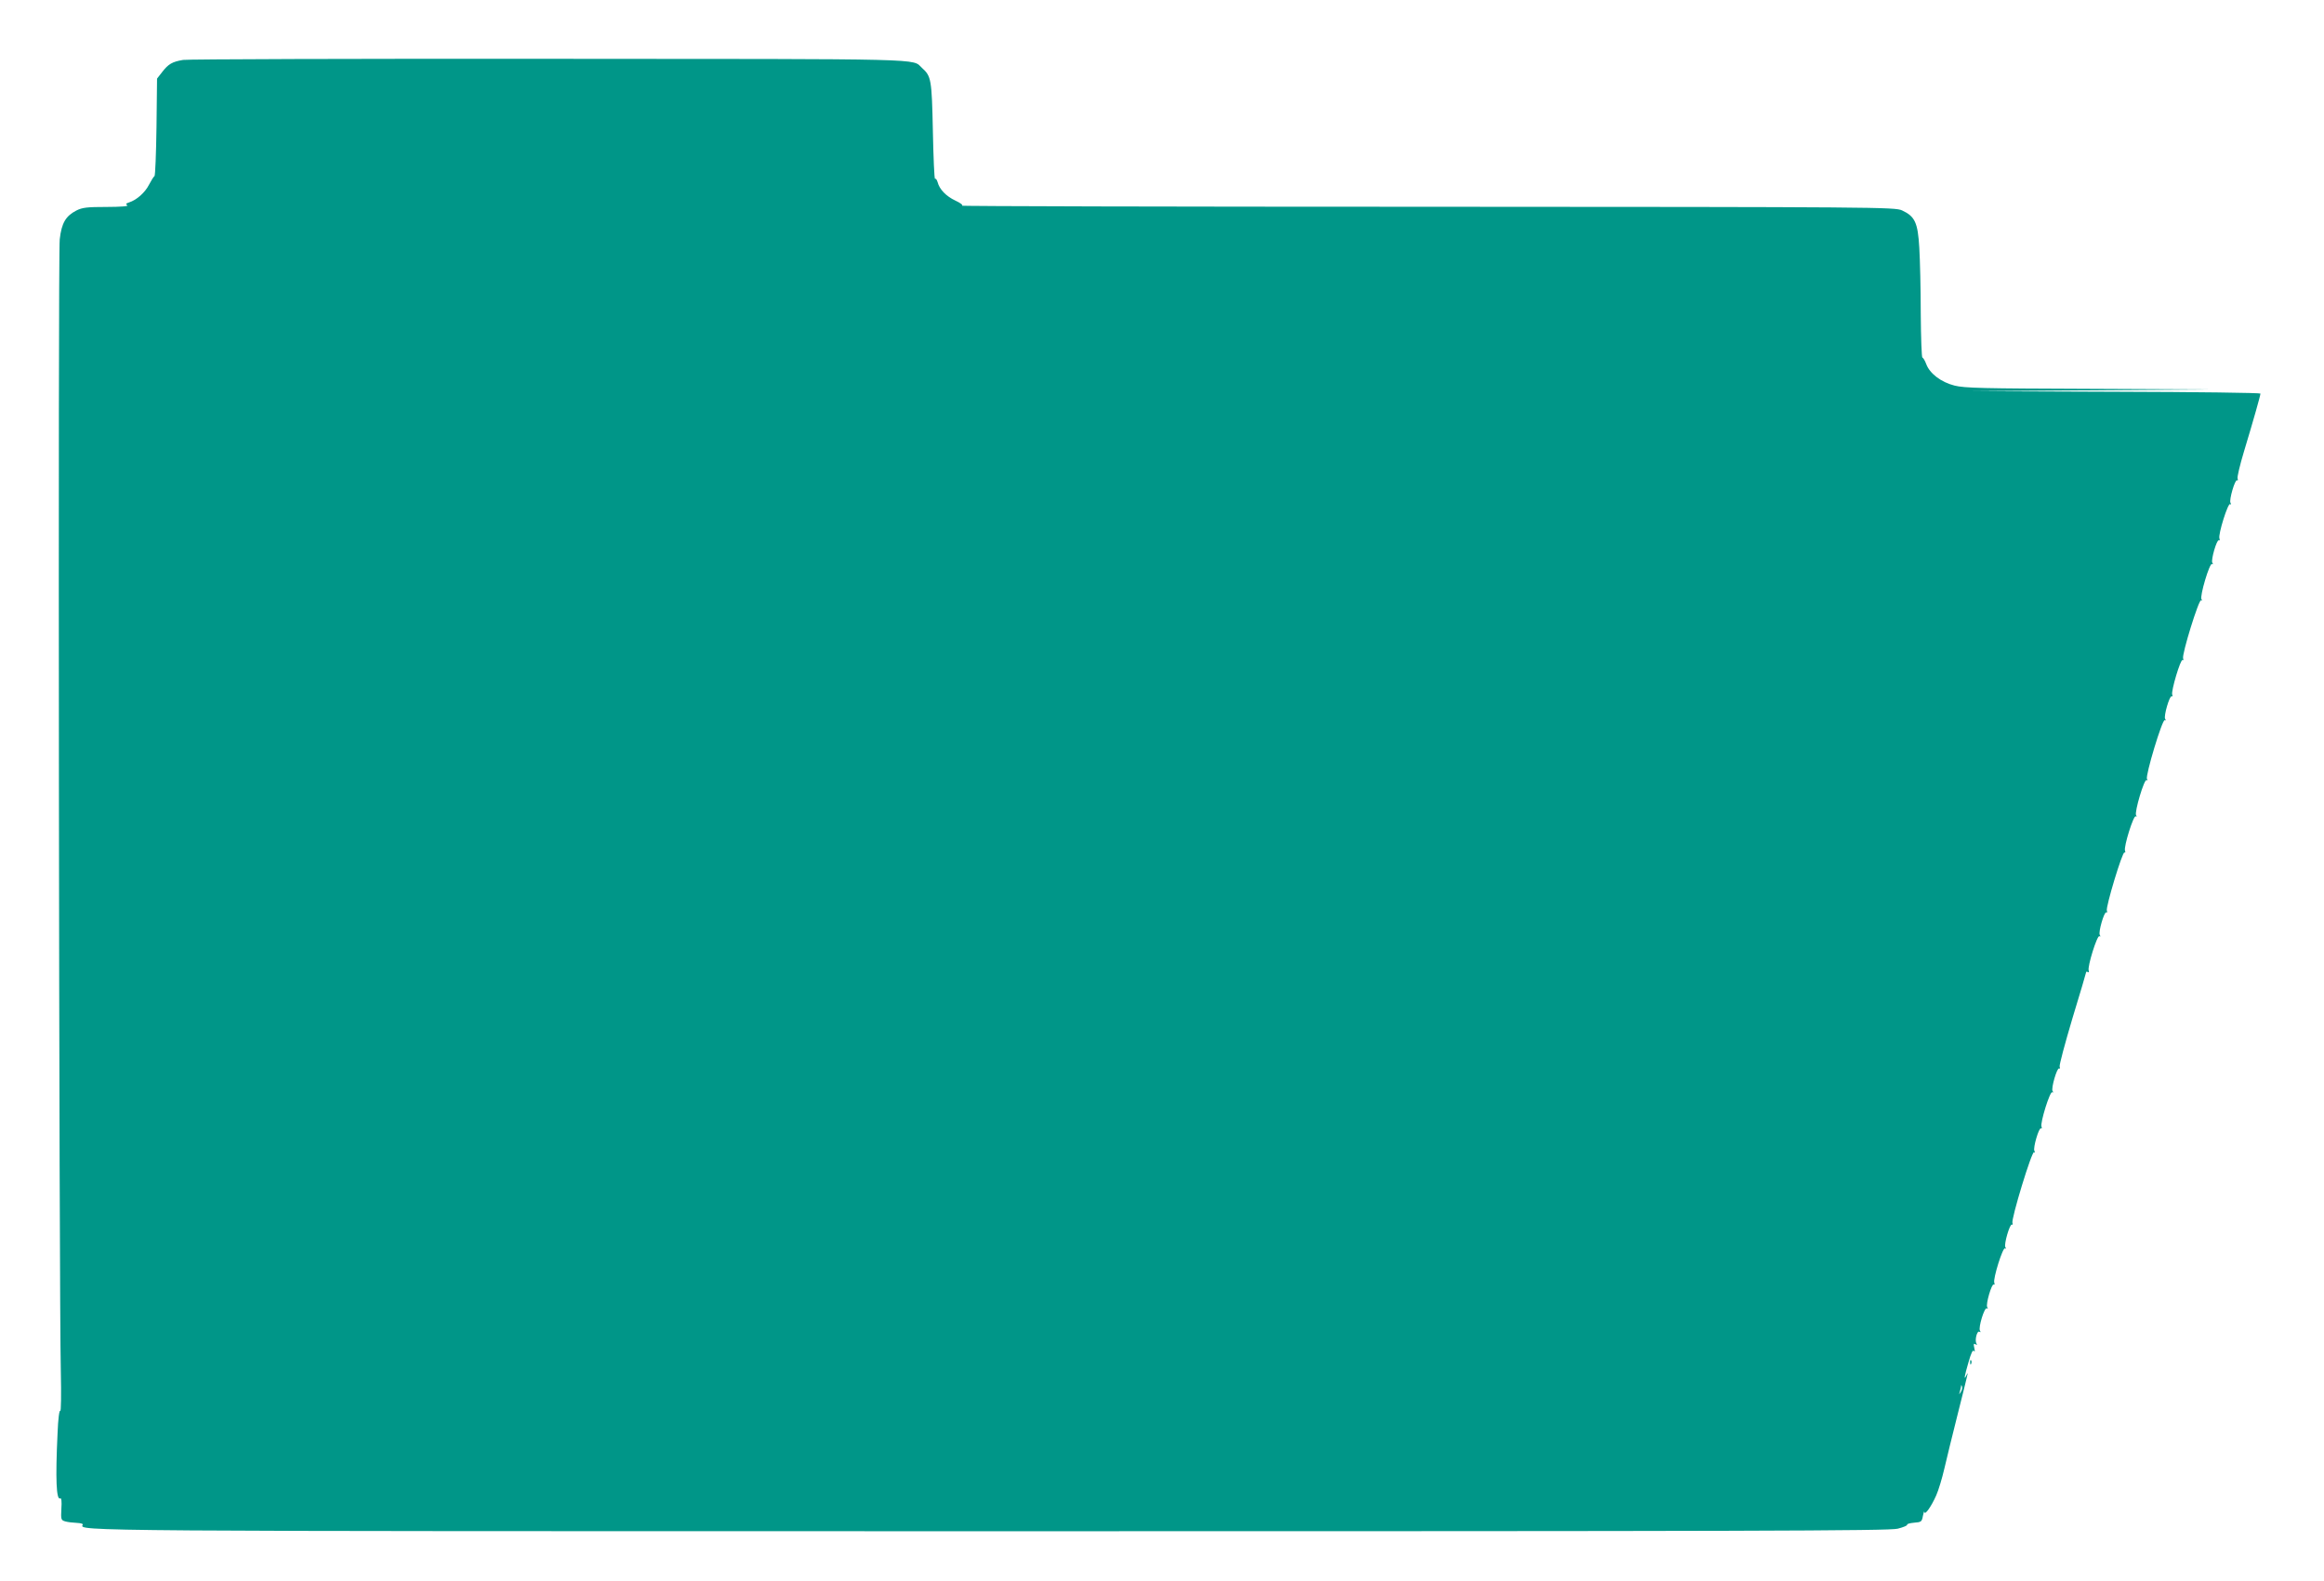
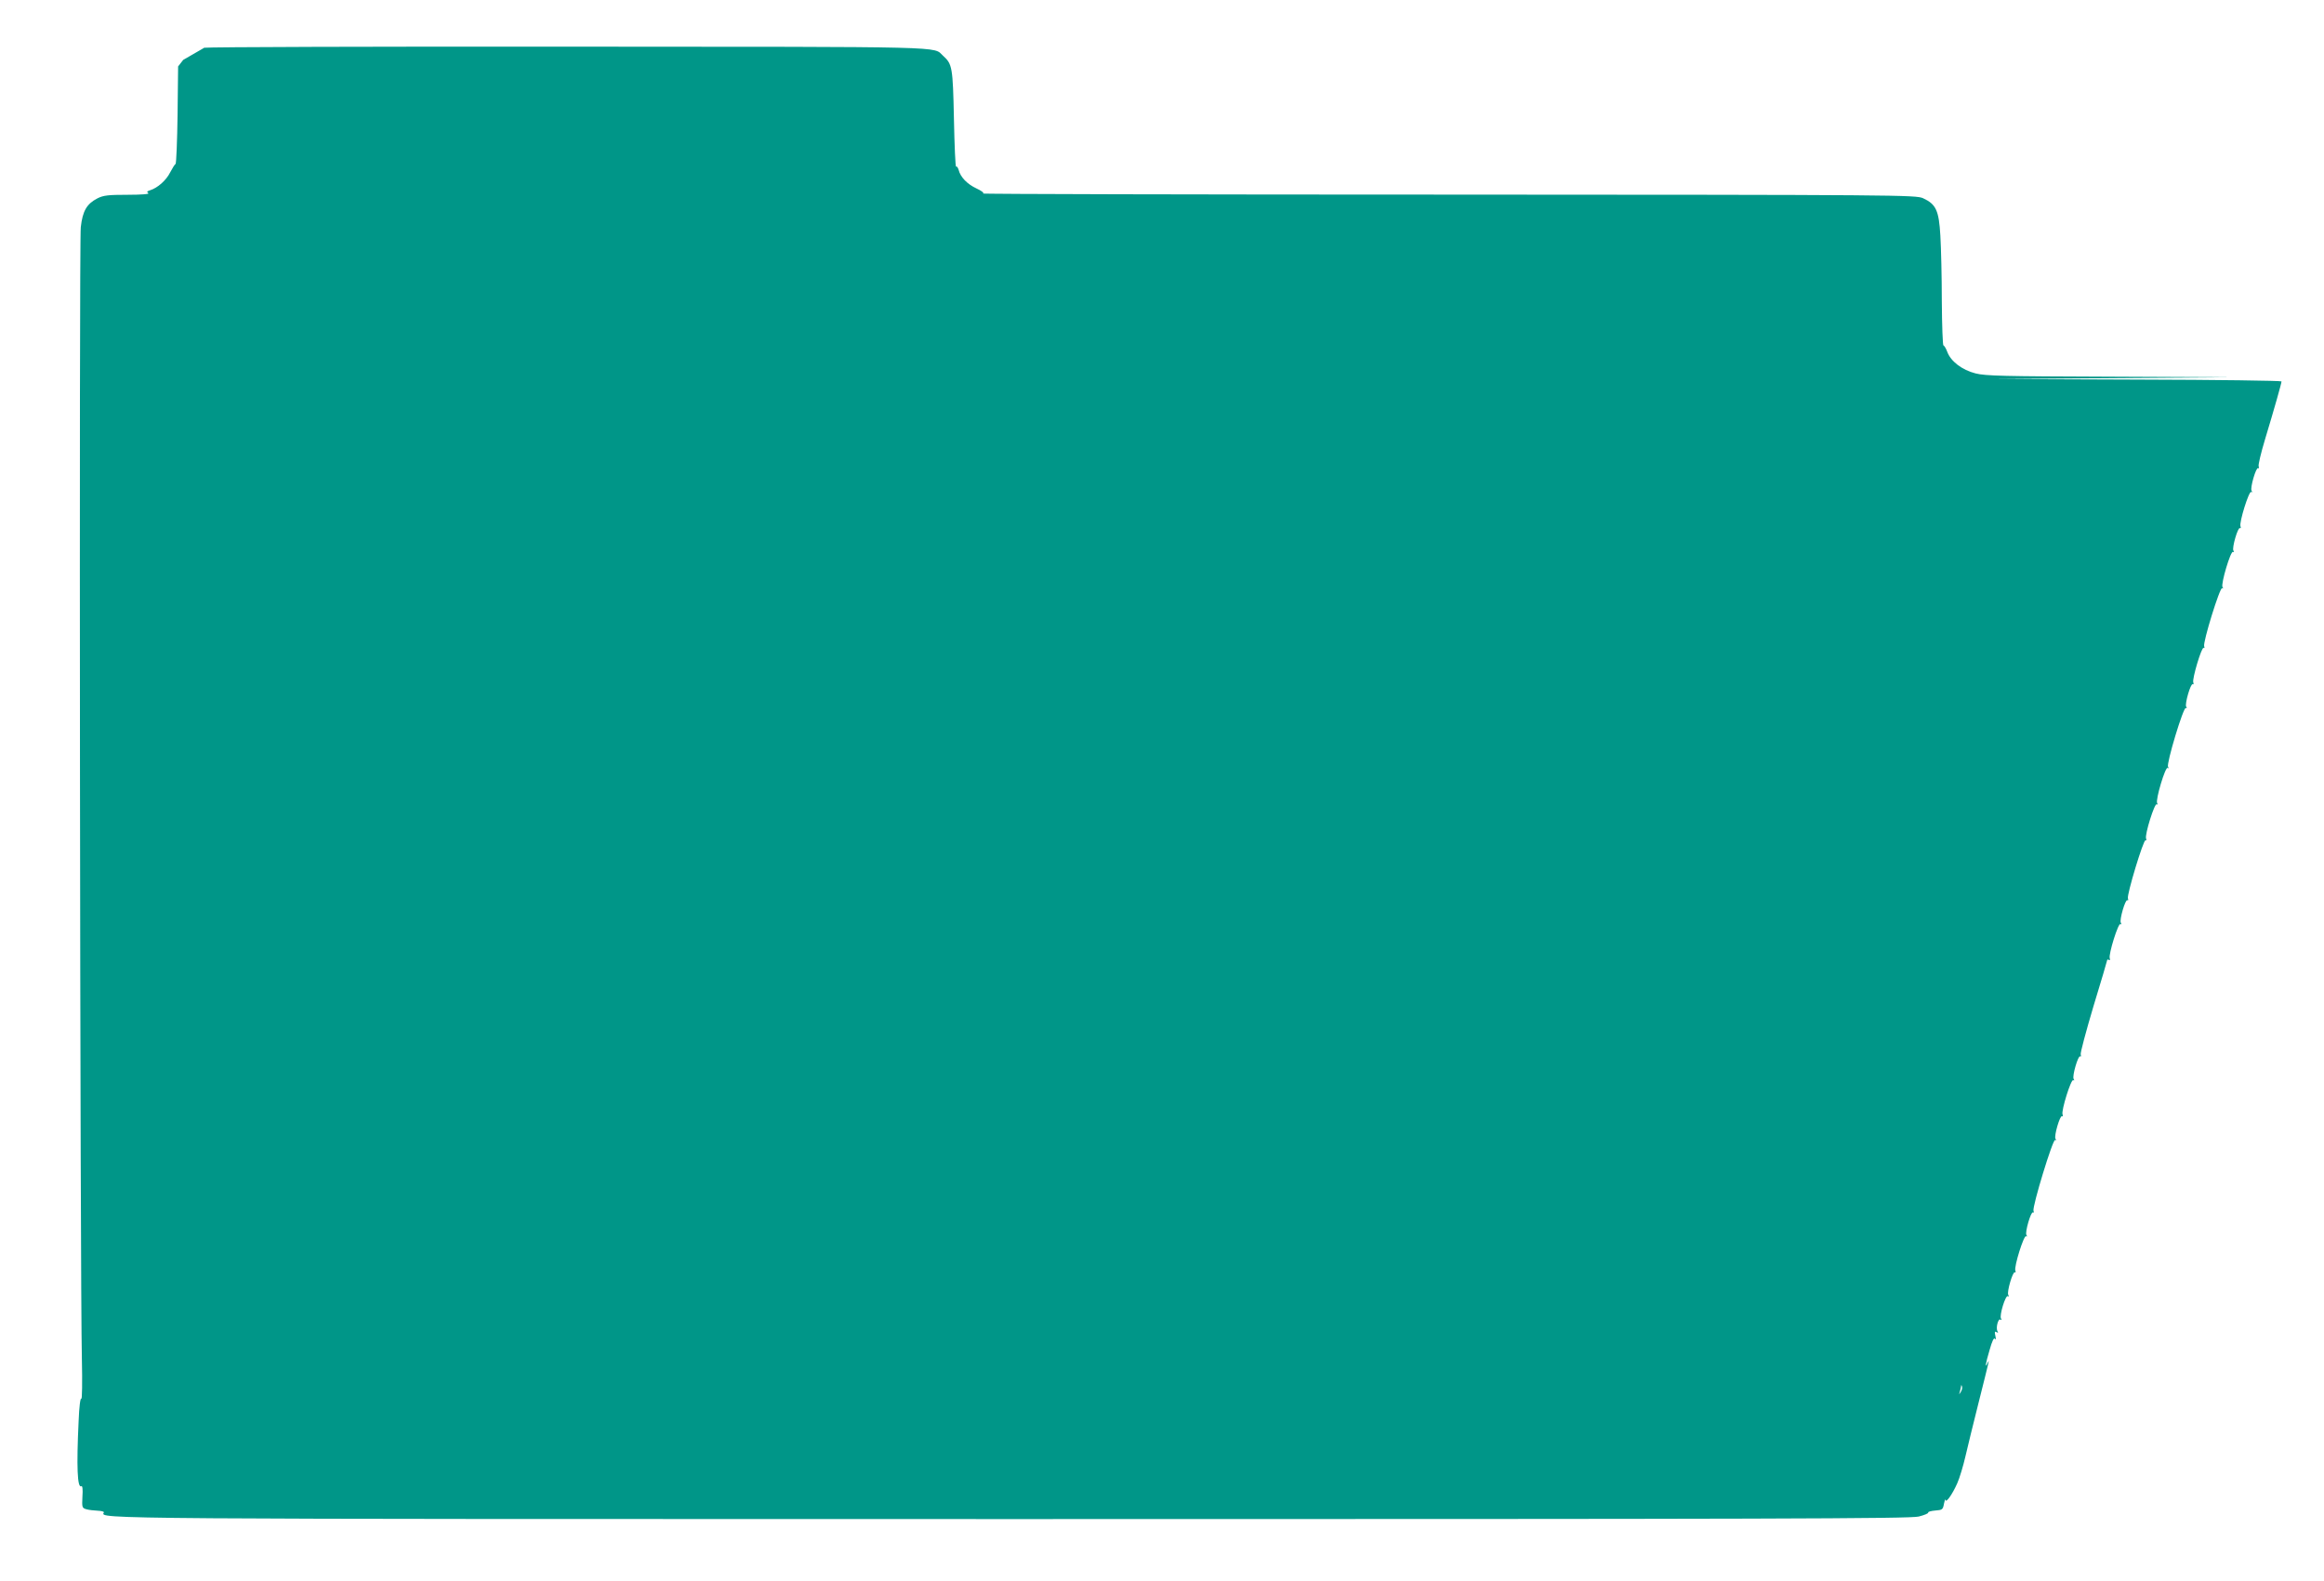
<svg xmlns="http://www.w3.org/2000/svg" version="1.0" width="1280pt" height="871pt" viewBox="0 0 1280 871" preserveAspectRatio="xMidYMid meet">
  <g transform="translate(0,871) scale(0.1,-0.1)" fill="#009688" stroke="none">
-     <path d="M1009 8380 c-61 -10 -82 -23 -116 -67 l-28 -36 -3 -266 c-2 -146 -7 -268 -11 -271 -5 -3 -18 -24 -30 -47 -22 -44 -69 -85 -110 -98 -18 -6 -20 -9 -10 -16 9 -5 -37 -9 -114 -9 -107 0 -134 -3 -167 -20 -58 -30 -81 -69 -91 -158 -10 -80 -4 -5813 6 -6237 3 -127 1 -224 -3 -217 -5 8 -12 -43 -15 -124 -12 -251 -7 -371 15 -358 6 4 9 -17 6 -57 -3 -60 -2 -63 22 -70 14 -4 42 -7 63 -8 21 -1 36 -5 33 -10 -23 -36 -58 -36 5019 -36 4186 0 4929 2 4977 14 32 8 55 18 52 22 -2 4 15 9 38 11 40 3 43 5 49 38 4 19 7 29 8 21 2 -21 38 30 65 91 13 29 33 96 45 148 12 52 44 183 71 290 63 251 63 250 51 225 -16 -34 -12 -7 11 71 14 50 24 71 30 62 5 -8 6 -1 2 16 -5 22 -4 27 6 21 9 -5 11 -4 6 4 -11 17 3 73 16 65 7 -5 8 -2 3 6 -10 16 25 131 38 123 6 -4 7 -1 2 7 -9 15 25 131 36 124 5 -3 6 2 3 10 -8 21 47 197 59 189 6 -4 7 -1 2 7 -9 15 25 131 36 124 5 -3 6 1 3 9 -8 21 107 398 119 390 6 -4 7 -1 2 7 -9 15 25 131 36 124 5 -3 6 2 3 10 -8 21 47 197 59 189 6 -4 7 -1 2 7 -9 15 25 131 36 124 5 -3 6 2 3 10 -3 8 29 127 70 265 42 137 76 253 76 256 0 3 4 3 10 0 5 -3 7 0 4 9 -8 21 47 197 59 189 6 -4 7 -1 2 7 -9 15 25 131 36 124 5 -3 6 2 3 10 -7 19 86 327 97 320 5 -3 6 2 3 10 -8 21 47 197 59 189 6 -4 7 -1 2 6 -10 17 45 202 58 194 6 -4 7 -1 2 6 -10 17 85 332 98 324 6 -4 7 -1 2 7 -9 15 25 131 36 124 5 -3 6 2 3 10 -7 19 46 197 57 190 5 -3 6 1 3 9 -8 21 87 328 99 320 6 -4 7 -1 2 6 -10 17 45 202 58 194 6 -4 7 -1 2 7 -9 15 25 131 36 124 5 -3 6 2 3 10 -8 21 47 197 59 189 6 -4 7 -1 2 7 -9 15 25 131 36 124 5 -3 6 2 3 10 -3 8 13 75 35 148 52 172 91 310 91 320 0 4 -357 9 -792 10 l-793 3 655 5 655 5 -673 3 c-580 2 -682 4 -737 18 -75 19 -137 67 -156 119 -7 19 -17 35 -21 35 -4 0 -8 109 -9 243 0 133 -4 296 -8 362 -8 139 -24 173 -95 206 -40 18 -127 19 -2616 20 -1416 0 -2569 3 -2562 6 8 3 -8 15 -36 28 -51 24 -88 62 -98 102 -4 12 -9 21 -14 18 -4 -2 -9 116 -12 264 -6 285 -9 301 -60 347 -57 52 71 49 -2048 50 -1086 1 -1996 -2 -2021 -6z m9791 -7337 c-11 -17 -11 -17 -6 0 3 10 6 24 7 30 0 9 2 9 5 0 3 -7 0 -20 -6 -30z" />
-     <path d="M10851 1204 c0 -11 3 -14 6 -6 3 7 2 16 -1 19 -3 4 -6 -2 -5 -13z" />
+     <path d="M1009 8380 l-28 -36 -3 -266 c-2 -146 -7 -268 -11 -271 -5 -3 -18 -24 -30 -47 -22 -44 -69 -85 -110 -98 -18 -6 -20 -9 -10 -16 9 -5 -37 -9 -114 -9 -107 0 -134 -3 -167 -20 -58 -30 -81 -69 -91 -158 -10 -80 -4 -5813 6 -6237 3 -127 1 -224 -3 -217 -5 8 -12 -43 -15 -124 -12 -251 -7 -371 15 -358 6 4 9 -17 6 -57 -3 -60 -2 -63 22 -70 14 -4 42 -7 63 -8 21 -1 36 -5 33 -10 -23 -36 -58 -36 5019 -36 4186 0 4929 2 4977 14 32 8 55 18 52 22 -2 4 15 9 38 11 40 3 43 5 49 38 4 19 7 29 8 21 2 -21 38 30 65 91 13 29 33 96 45 148 12 52 44 183 71 290 63 251 63 250 51 225 -16 -34 -12 -7 11 71 14 50 24 71 30 62 5 -8 6 -1 2 16 -5 22 -4 27 6 21 9 -5 11 -4 6 4 -11 17 3 73 16 65 7 -5 8 -2 3 6 -10 16 25 131 38 123 6 -4 7 -1 2 7 -9 15 25 131 36 124 5 -3 6 2 3 10 -8 21 47 197 59 189 6 -4 7 -1 2 7 -9 15 25 131 36 124 5 -3 6 1 3 9 -8 21 107 398 119 390 6 -4 7 -1 2 7 -9 15 25 131 36 124 5 -3 6 2 3 10 -8 21 47 197 59 189 6 -4 7 -1 2 7 -9 15 25 131 36 124 5 -3 6 2 3 10 -3 8 29 127 70 265 42 137 76 253 76 256 0 3 4 3 10 0 5 -3 7 0 4 9 -8 21 47 197 59 189 6 -4 7 -1 2 7 -9 15 25 131 36 124 5 -3 6 2 3 10 -7 19 86 327 97 320 5 -3 6 2 3 10 -8 21 47 197 59 189 6 -4 7 -1 2 6 -10 17 45 202 58 194 6 -4 7 -1 2 6 -10 17 85 332 98 324 6 -4 7 -1 2 7 -9 15 25 131 36 124 5 -3 6 2 3 10 -7 19 46 197 57 190 5 -3 6 1 3 9 -8 21 87 328 99 320 6 -4 7 -1 2 6 -10 17 45 202 58 194 6 -4 7 -1 2 7 -9 15 25 131 36 124 5 -3 6 2 3 10 -8 21 47 197 59 189 6 -4 7 -1 2 7 -9 15 25 131 36 124 5 -3 6 2 3 10 -3 8 13 75 35 148 52 172 91 310 91 320 0 4 -357 9 -792 10 l-793 3 655 5 655 5 -673 3 c-580 2 -682 4 -737 18 -75 19 -137 67 -156 119 -7 19 -17 35 -21 35 -4 0 -8 109 -9 243 0 133 -4 296 -8 362 -8 139 -24 173 -95 206 -40 18 -127 19 -2616 20 -1416 0 -2569 3 -2562 6 8 3 -8 15 -36 28 -51 24 -88 62 -98 102 -4 12 -9 21 -14 18 -4 -2 -9 116 -12 264 -6 285 -9 301 -60 347 -57 52 71 49 -2048 50 -1086 1 -1996 -2 -2021 -6z m9791 -7337 c-11 -17 -11 -17 -6 0 3 10 6 24 7 30 0 9 2 9 5 0 3 -7 0 -20 -6 -30z" />
  </g>
</svg>